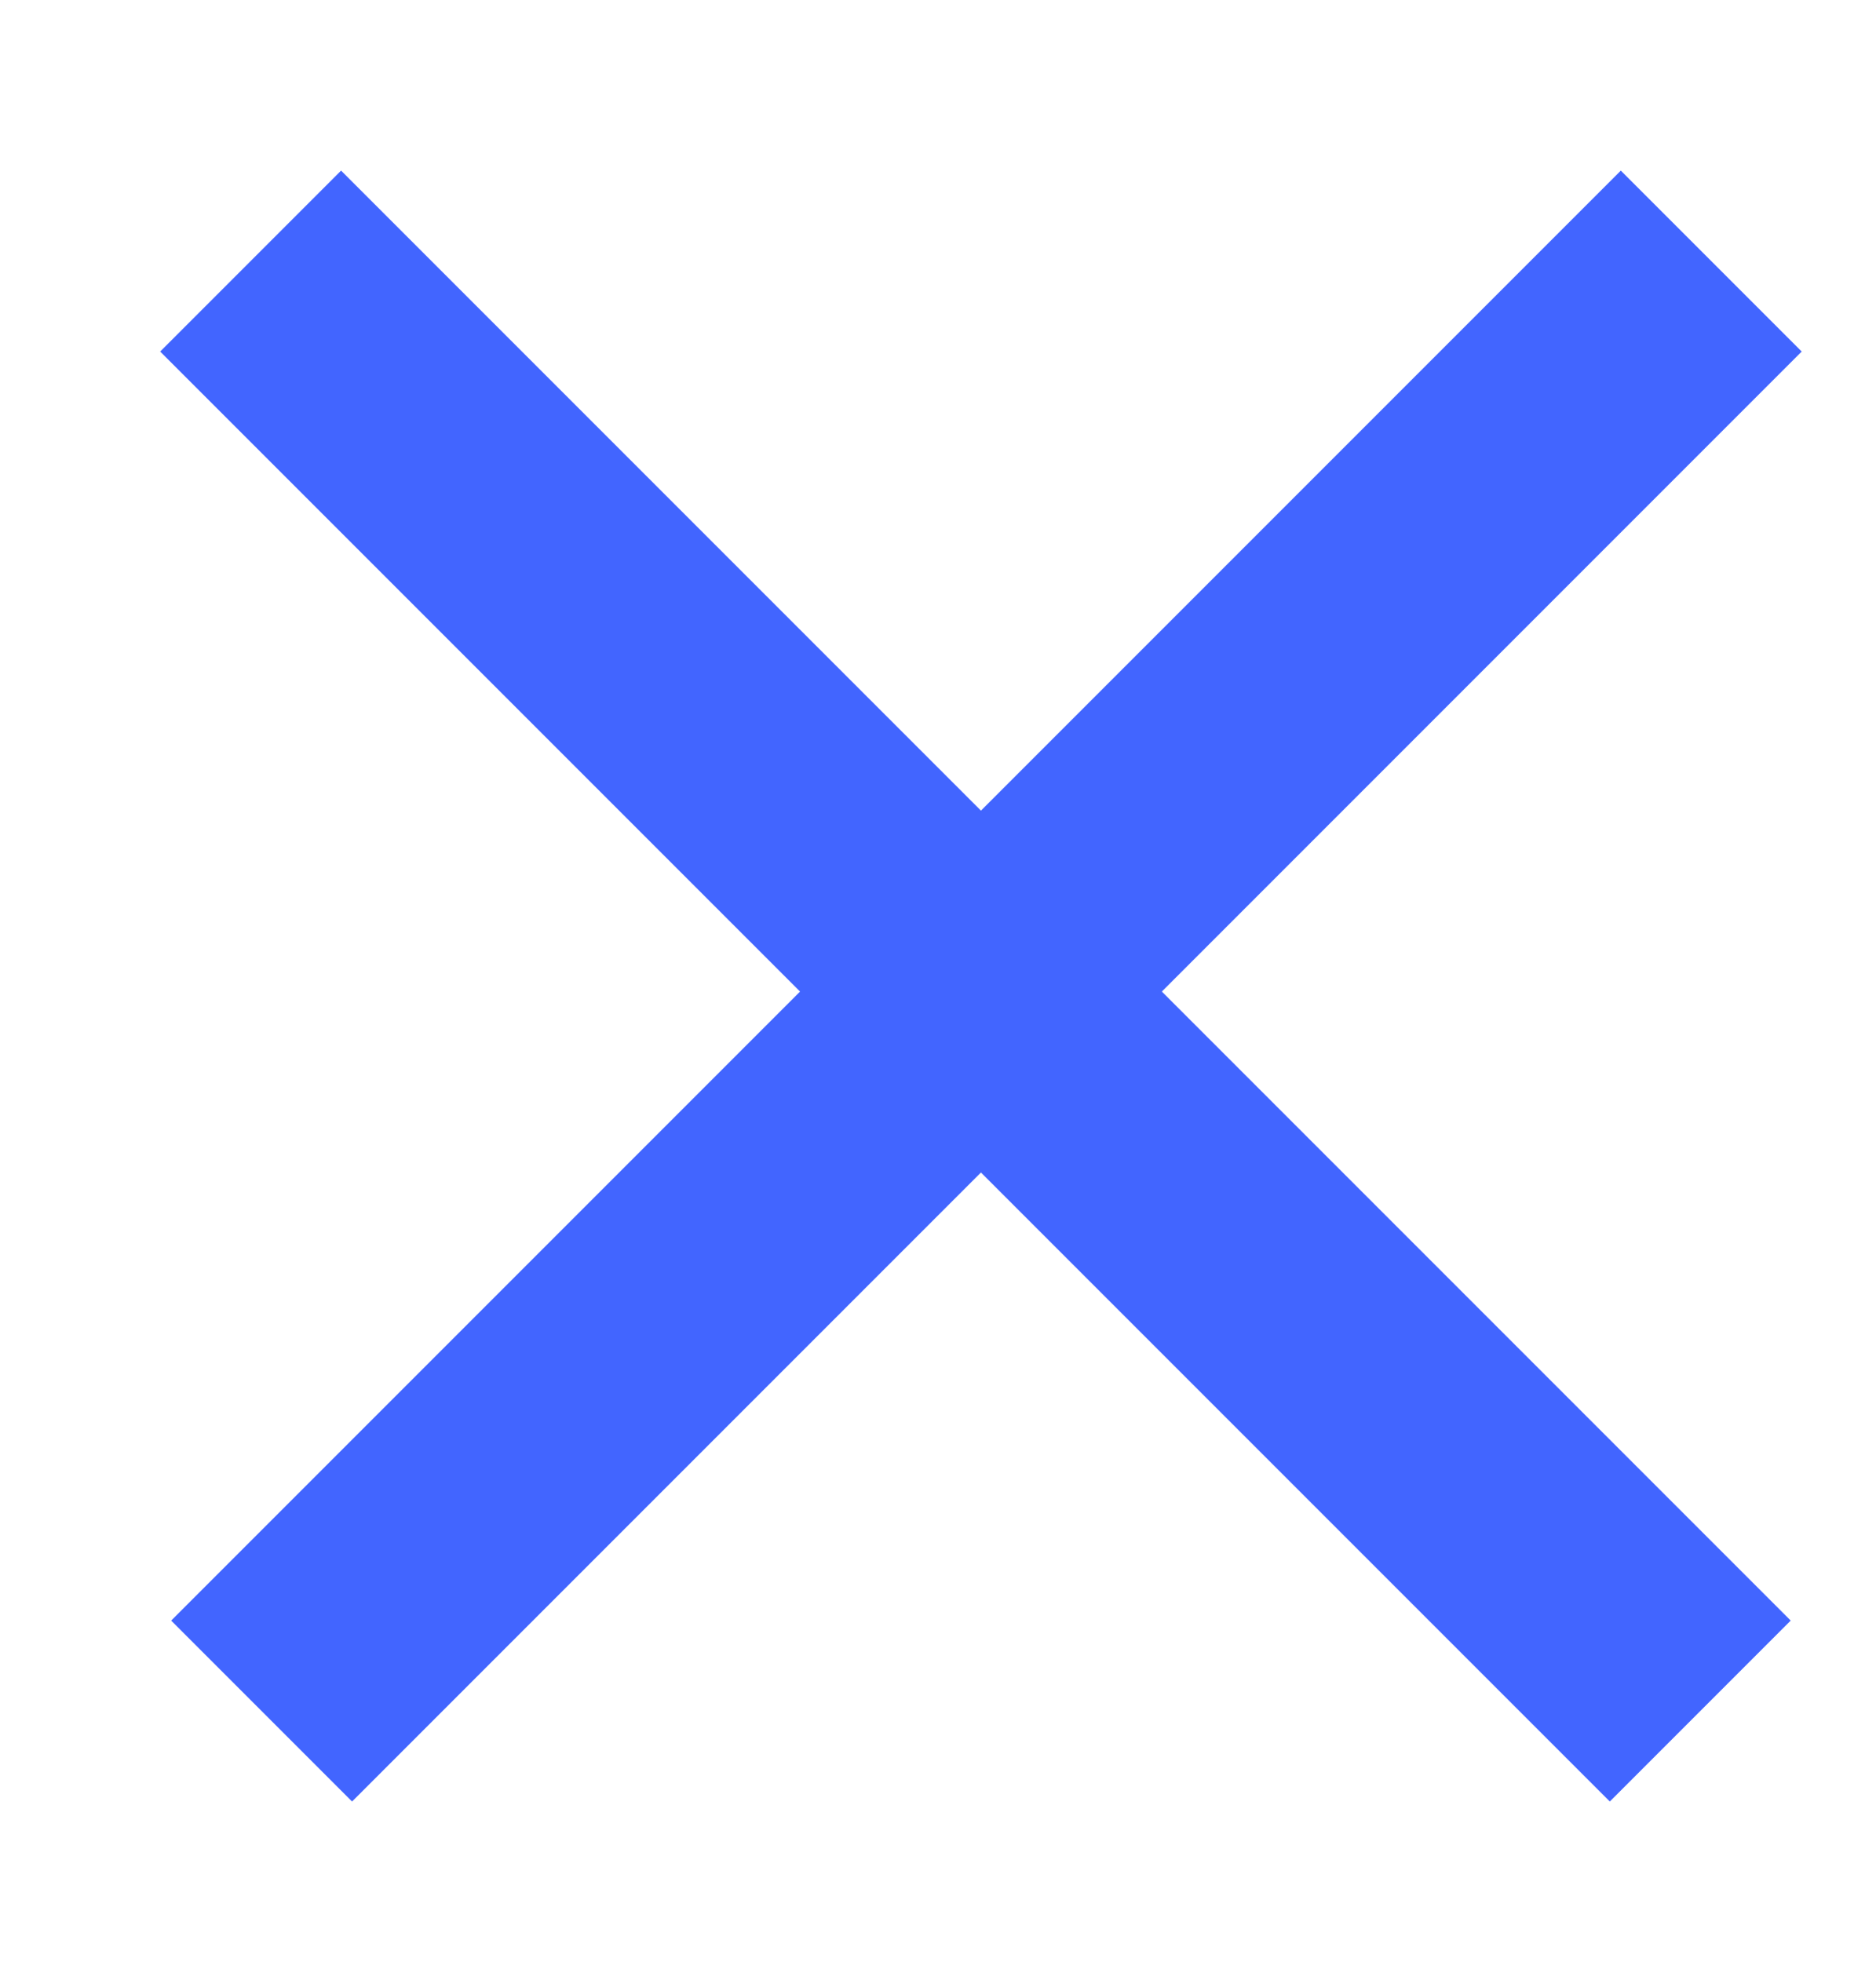
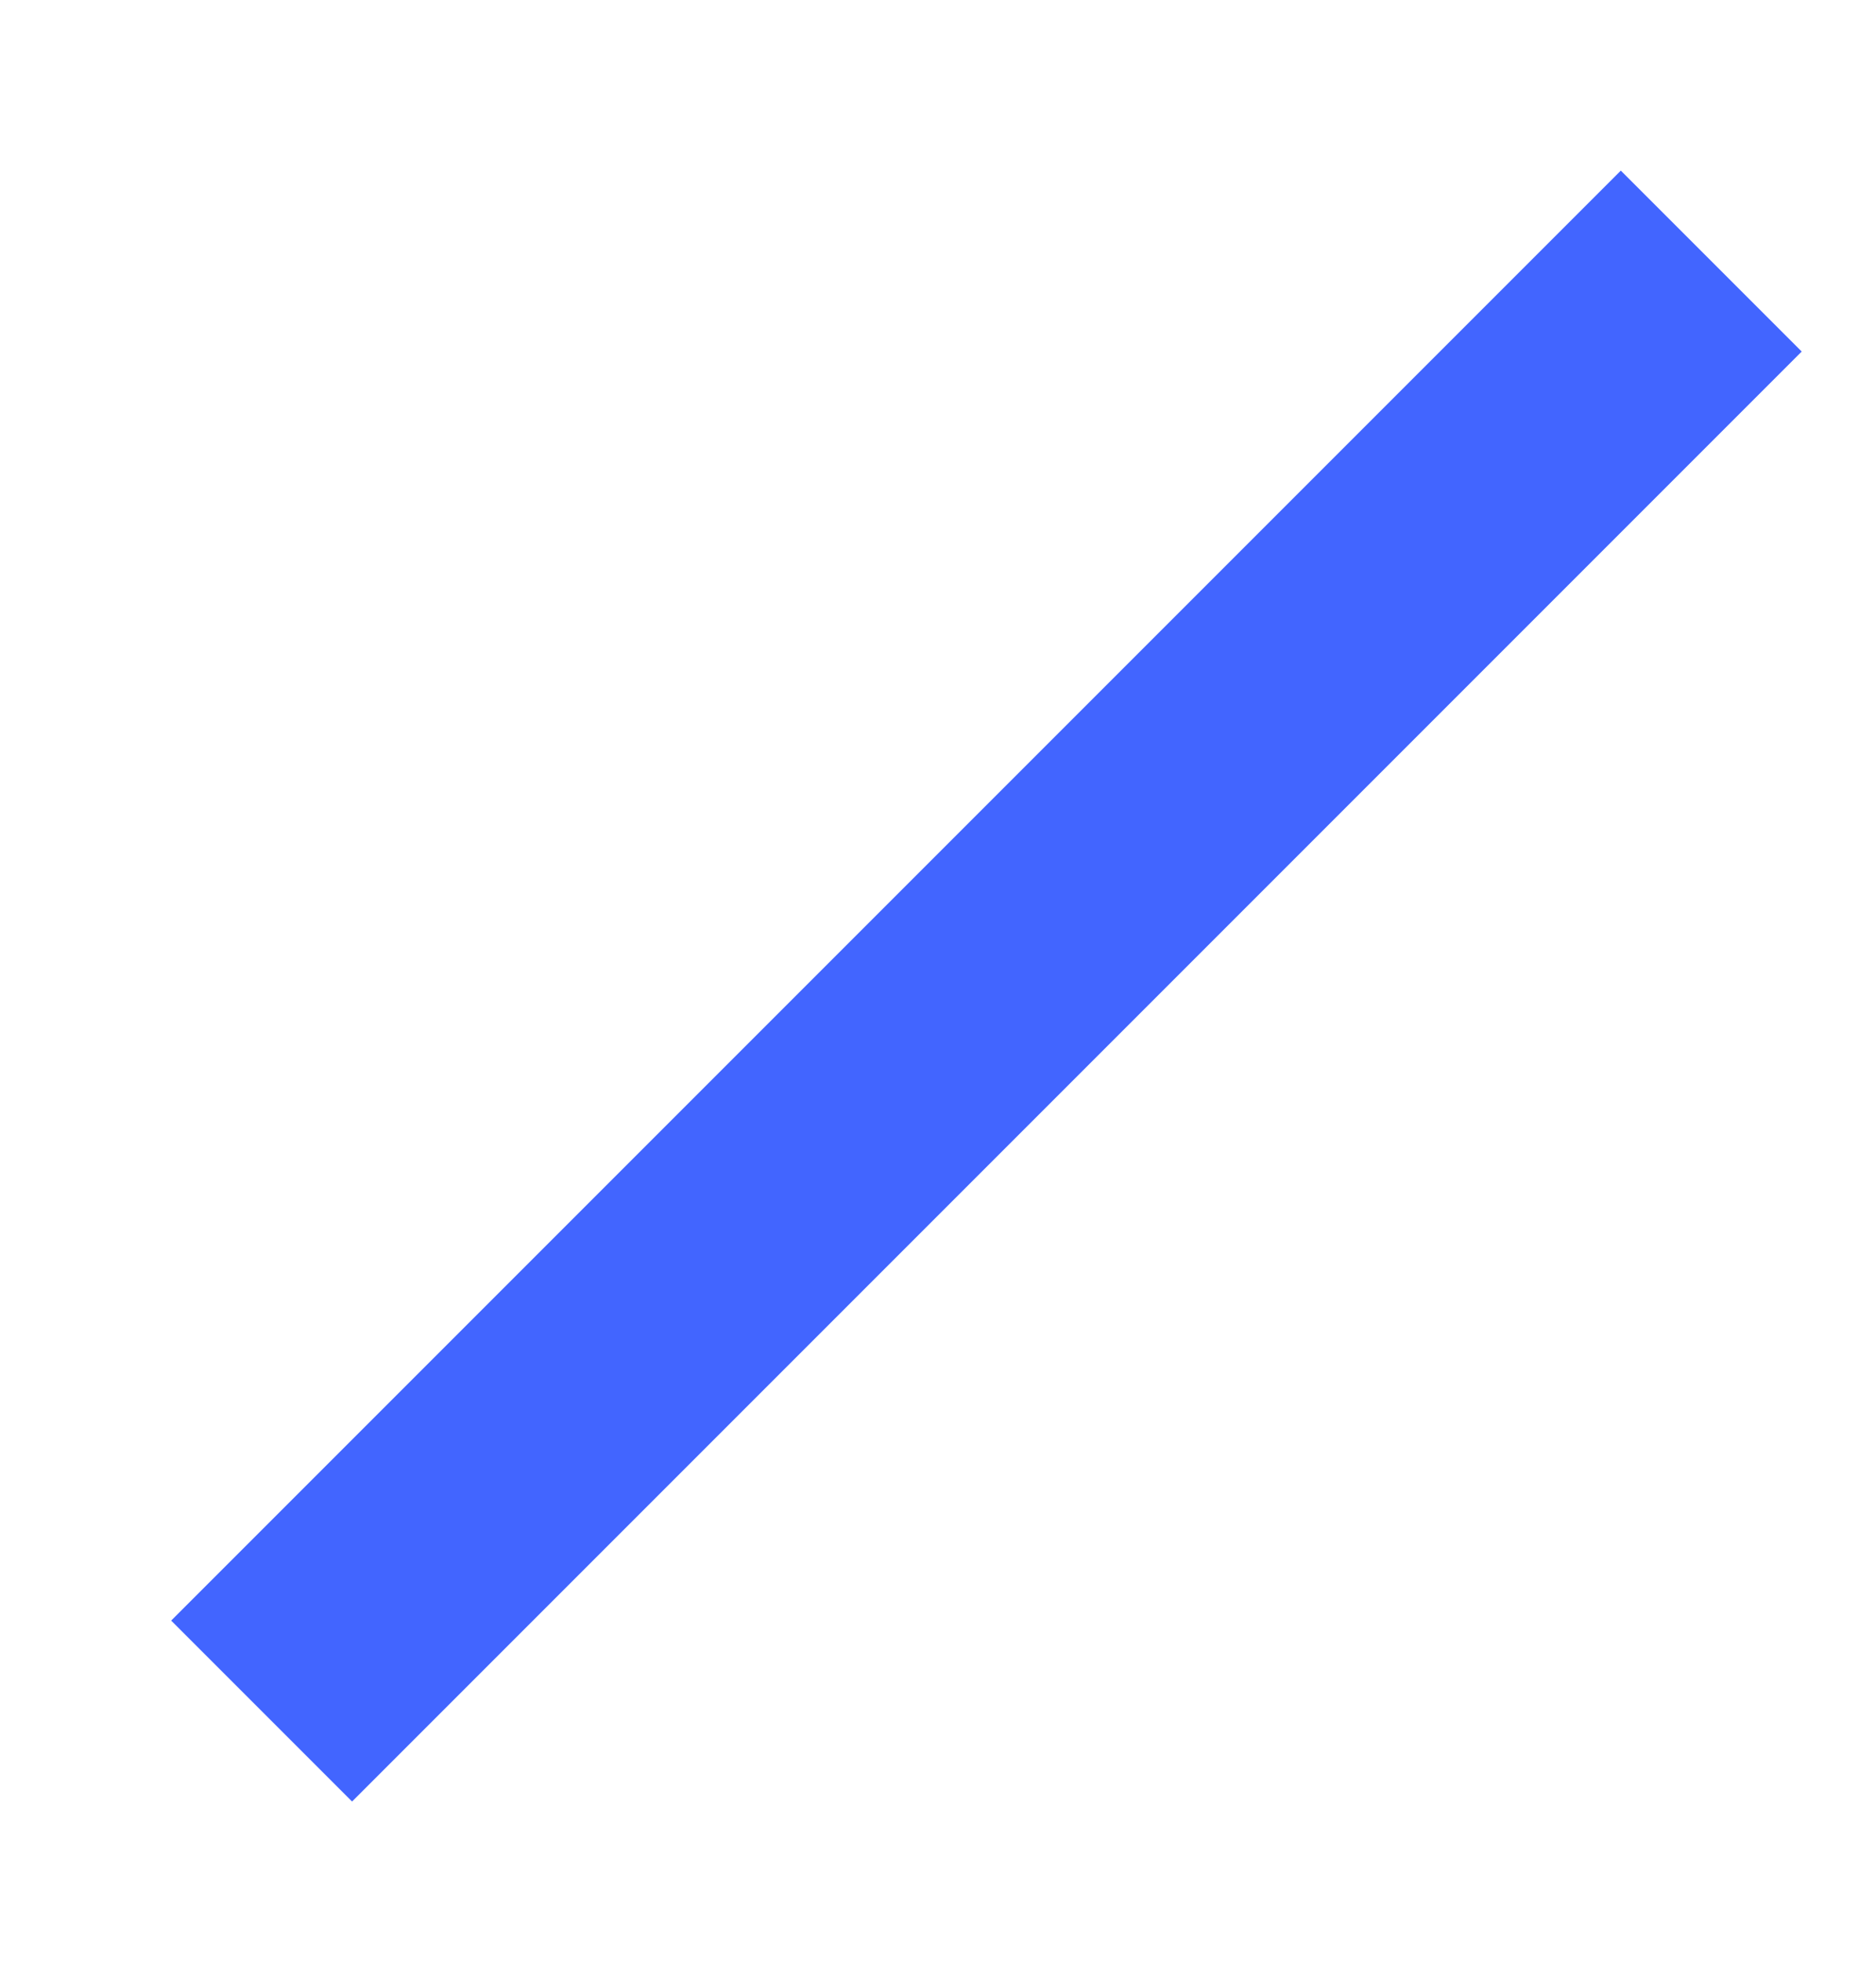
<svg xmlns="http://www.w3.org/2000/svg" width="22" height="23" viewBox="0 0 22 23" fill="none">
  <line x1="20.068" y1="3.061" x2="3.068" y2="20.061" stroke="#4265FF" stroke-width="3" />
-   <line x1="19.939" y1="20.061" x2="2.939" y2="3.061" stroke="#4265FF" stroke-width="3" />
</svg>